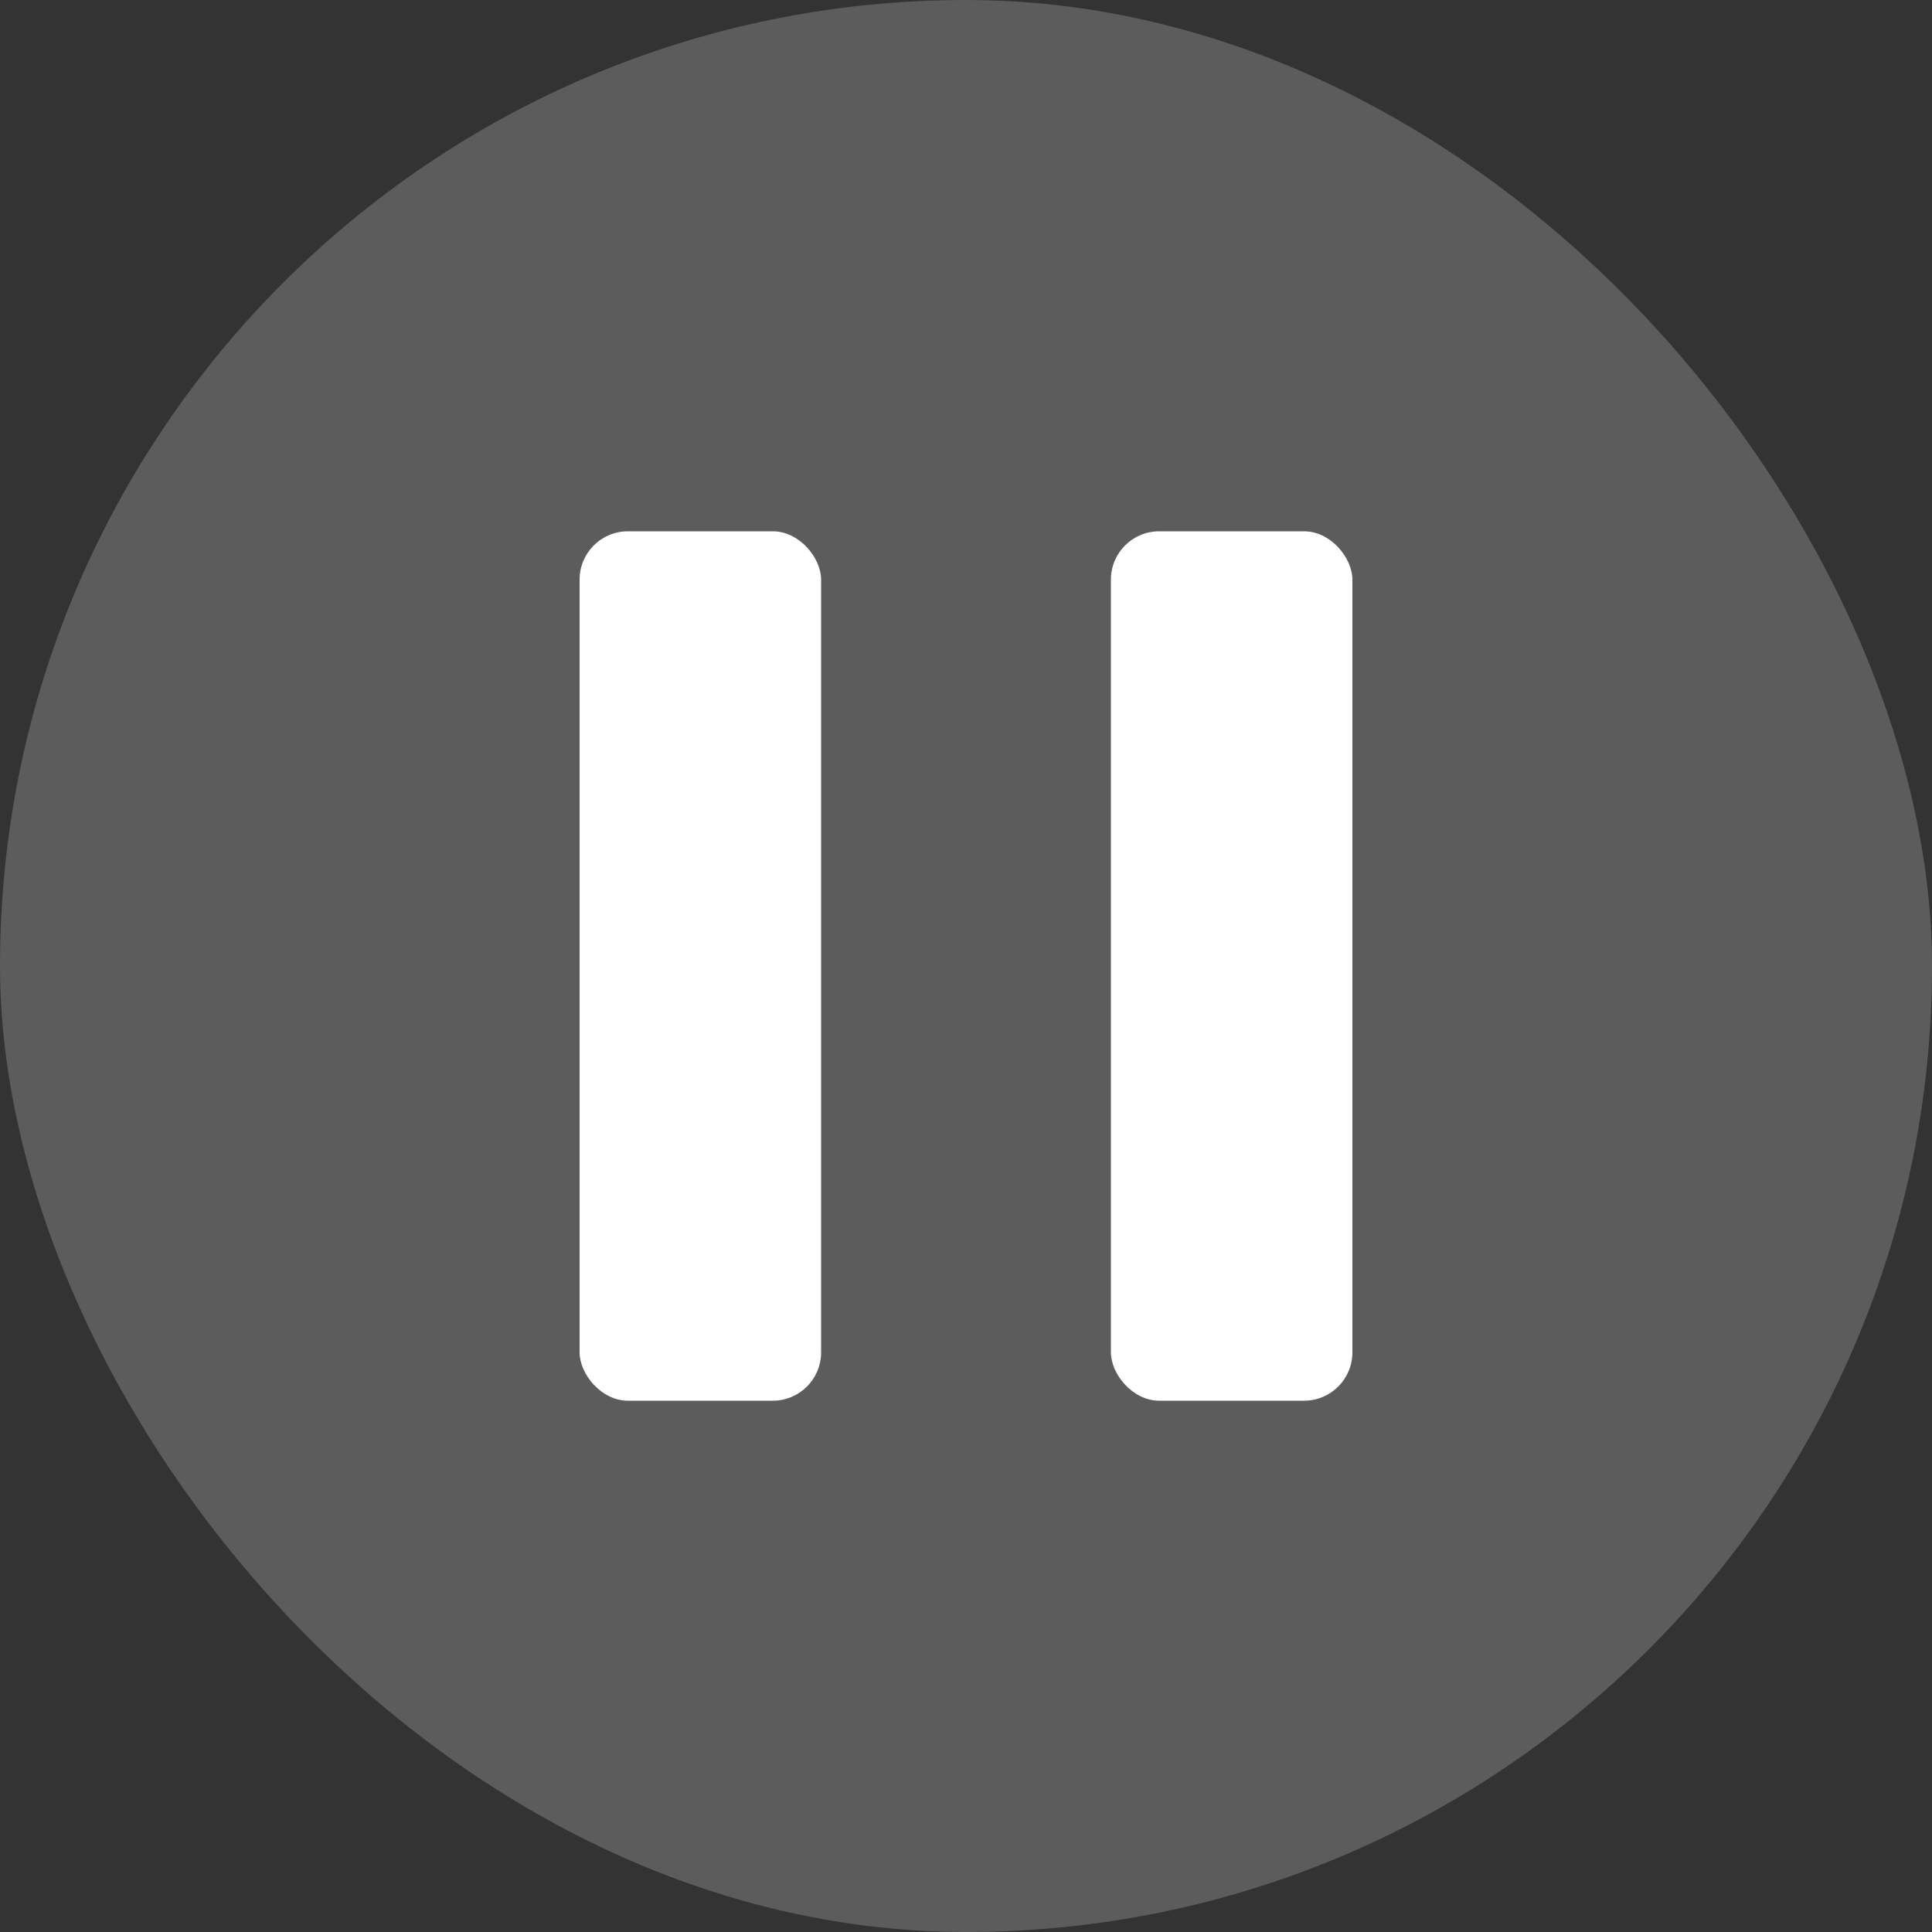
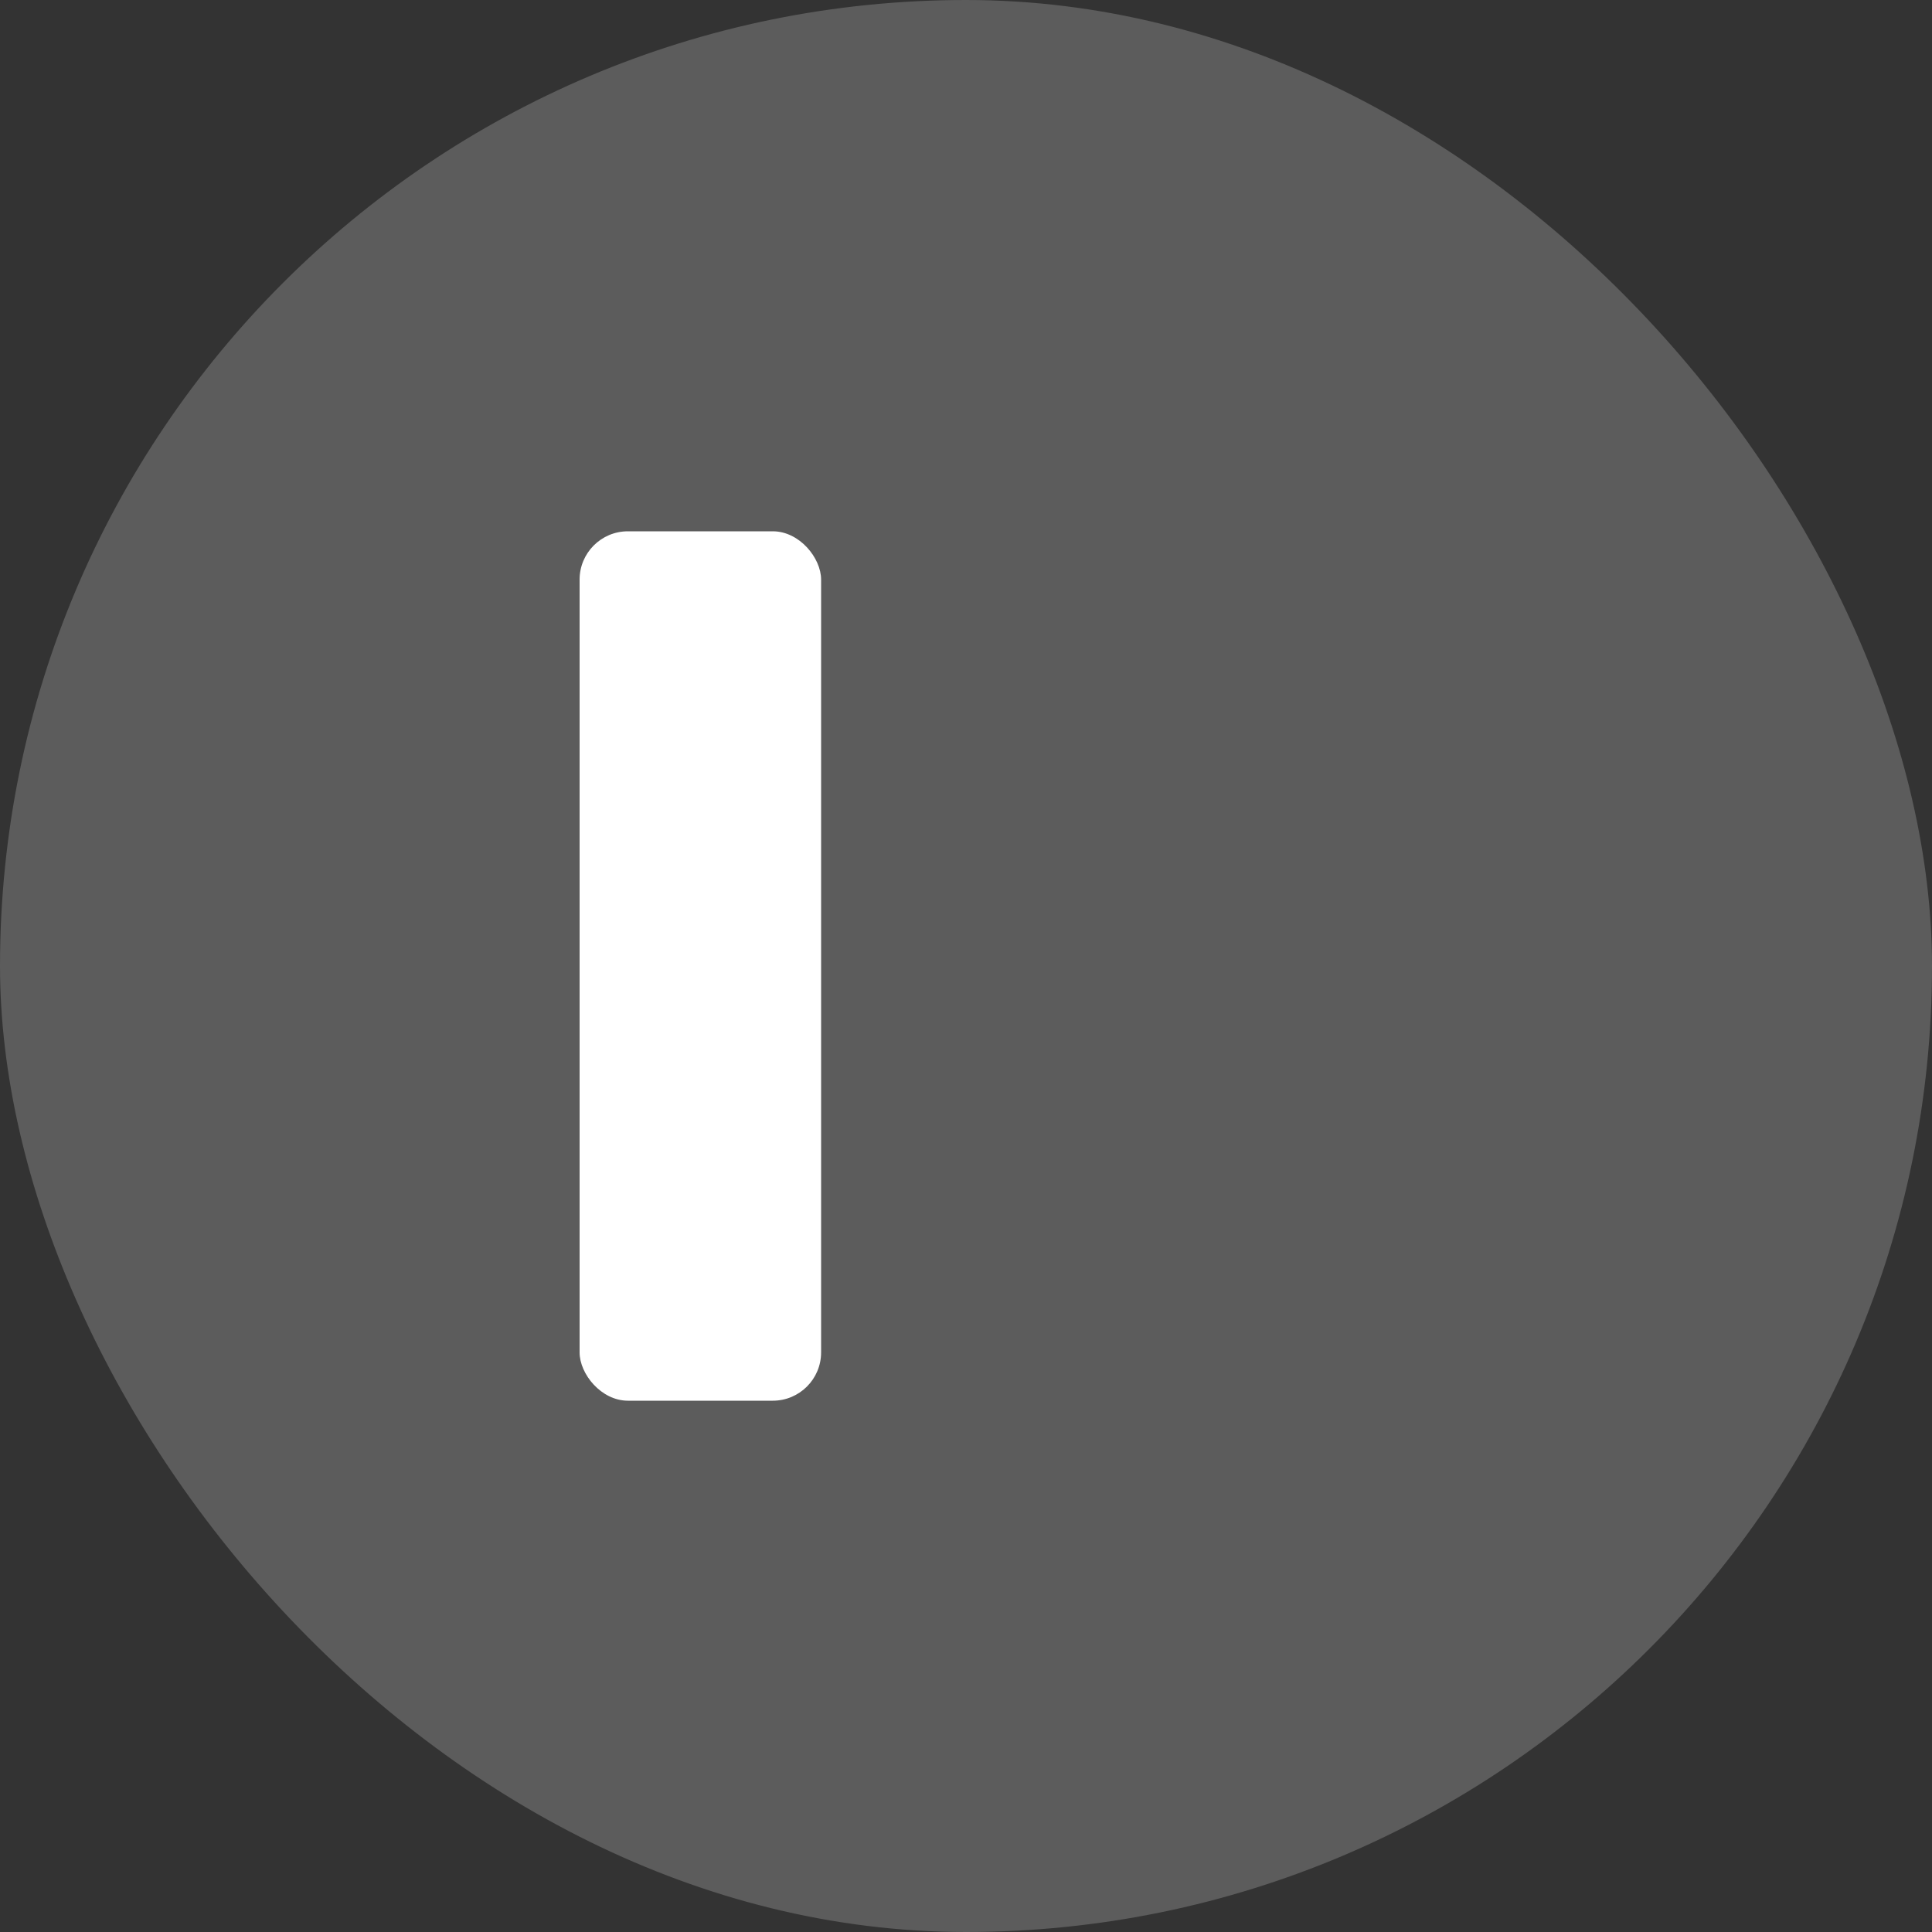
<svg xmlns="http://www.w3.org/2000/svg" width="40" height="40" viewBox="0 0 40 40" fill="none">
  <rect x="0" y="0" width="40" height="40" fill="#333333" stroke="none" />
  <rect width="40" height="40" rx="20" fill="white" fill-opacity="0.2" />
  <rect x="12" y="11" width="5" height="18" rx="1" fill="white" />
-   <rect x="23" y="11" width="5" height="18" rx="1" fill="white" />
</svg>